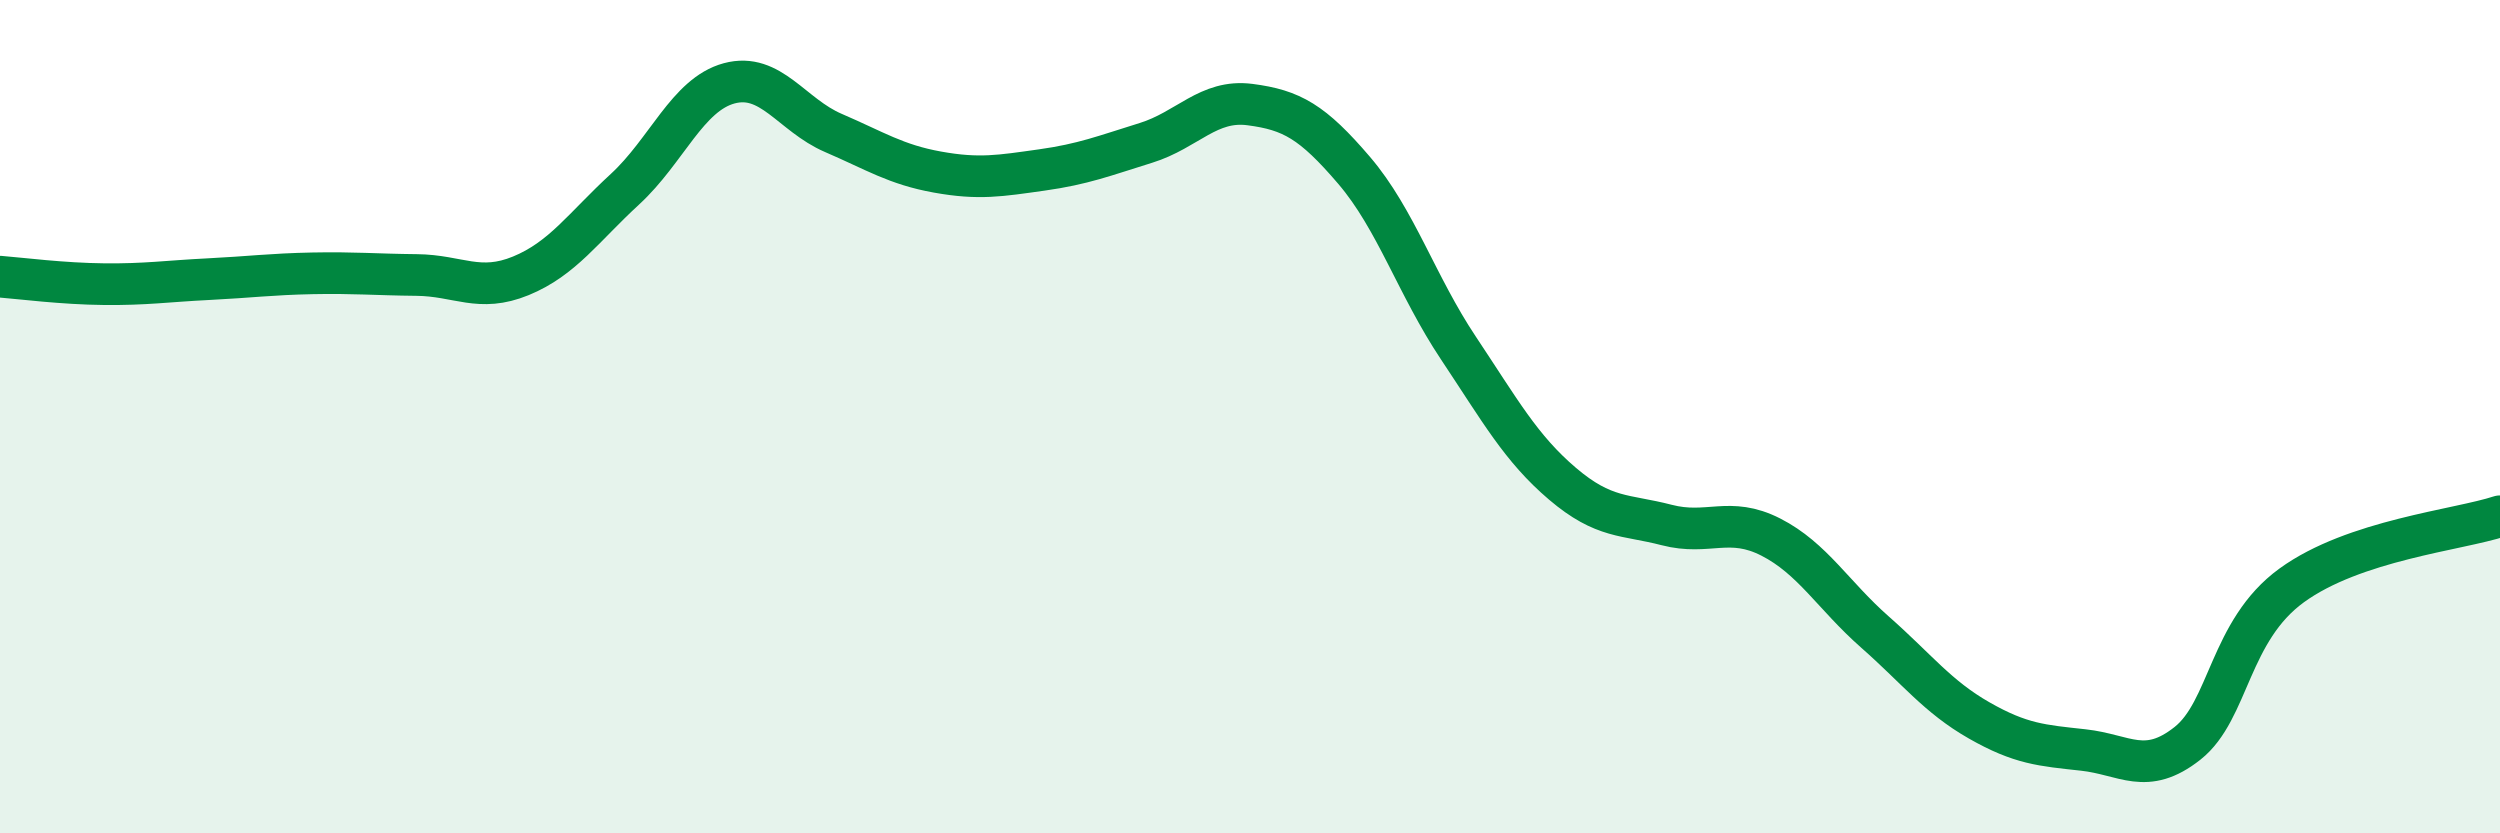
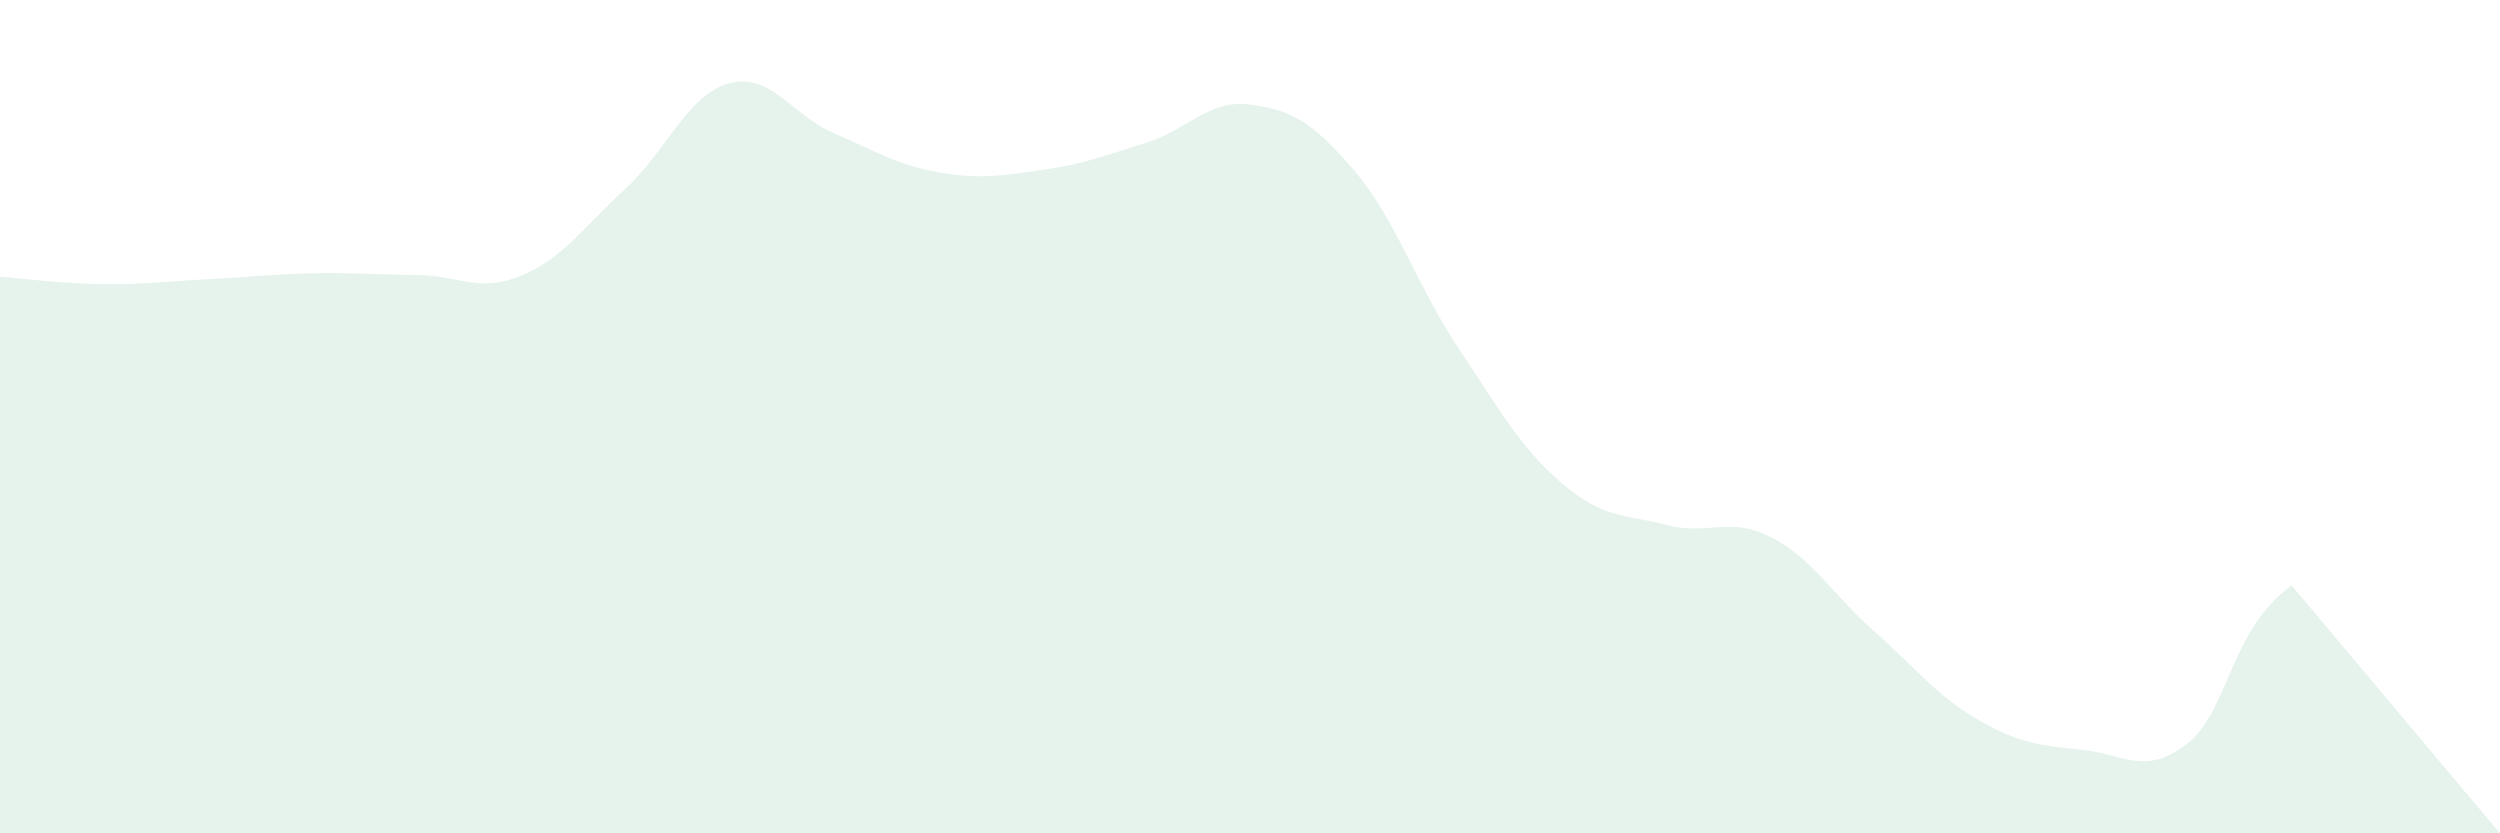
<svg xmlns="http://www.w3.org/2000/svg" width="60" height="20" viewBox="0 0 60 20">
-   <path d="M 0,6.64 C 0.5,6.68 1.5,6.81 2.5,6.82 C 3.5,6.83 4,6.75 5,6.7 C 6,6.65 6.5,6.58 7.5,6.56 C 8.5,6.54 9,6.59 10,6.6 C 11,6.61 11.5,7.03 12.5,6.62 C 13.5,6.21 14,5.46 15,4.54 C 16,3.62 16.5,2.27 17.5,2 C 18.5,1.73 19,2.76 20,3.19 C 21,3.62 21.5,3.95 22.5,4.13 C 23.5,4.31 24,4.22 25,4.08 C 26,3.94 26.5,3.74 27.5,3.43 C 28.5,3.12 29,2.38 30,2.51 C 31,2.64 31.5,2.92 32.5,4.09 C 33.5,5.26 34,6.85 35,8.35 C 36,9.85 36.5,10.76 37.5,11.61 C 38.5,12.46 39,12.34 40,12.6 C 41,12.86 41.5,12.38 42.5,12.89 C 43.5,13.4 44,14.29 45,15.17 C 46,16.05 46.5,16.72 47.5,17.29 C 48.5,17.86 49,17.89 50,18 C 51,18.11 51.5,18.63 52.5,17.84 C 53.5,17.05 53.5,15.14 55,14.05 C 56.5,12.96 59,12.72 60,12.39L60 20L0 20Z" fill="#008740" opacity="0.1" stroke-linecap="round" stroke-linejoin="round" />
-   <path d="M 0,6.64 C 0.5,6.68 1.5,6.81 2.5,6.82 C 3.5,6.83 4,6.75 5,6.7 C 6,6.65 6.5,6.58 7.5,6.56 C 8.5,6.54 9,6.59 10,6.6 C 11,6.61 11.5,7.03 12.5,6.62 C 13.5,6.21 14,5.46 15,4.54 C 16,3.62 16.5,2.27 17.5,2 C 18.5,1.73 19,2.76 20,3.19 C 21,3.62 21.5,3.95 22.5,4.13 C 23.5,4.31 24,4.22 25,4.08 C 26,3.94 26.5,3.74 27.5,3.43 C 28.5,3.12 29,2.38 30,2.51 C 31,2.64 31.5,2.92 32.5,4.09 C 33.5,5.26 34,6.85 35,8.35 C 36,9.85 36.5,10.76 37.5,11.61 C 38.5,12.46 39,12.34 40,12.6 C 41,12.86 41.5,12.38 42.5,12.89 C 43.5,13.4 44,14.29 45,15.17 C 46,16.05 46.5,16.72 47.5,17.29 C 48.5,17.86 49,17.89 50,18 C 51,18.11 51.5,18.63 52.5,17.84 C 53.5,17.05 53.5,15.14 55,14.05 C 56.5,12.96 59,12.72 60,12.39" stroke="#008740" stroke-width="1" fill="none" stroke-linecap="round" stroke-linejoin="round" />
+   <path d="M 0,6.64 C 0.5,6.68 1.5,6.81 2.5,6.82 C 3.5,6.83 4,6.75 5,6.7 C 6,6.65 6.5,6.58 7.5,6.56 C 8.5,6.54 9,6.59 10,6.6 C 11,6.61 11.5,7.03 12.5,6.62 C 13.5,6.21 14,5.46 15,4.54 C 16,3.62 16.5,2.27 17.5,2 C 18.5,1.73 19,2.76 20,3.19 C 21,3.62 21.5,3.95 22.5,4.13 C 23.5,4.31 24,4.22 25,4.08 C 26,3.94 26.5,3.74 27.5,3.43 C 28.5,3.12 29,2.38 30,2.51 C 31,2.64 31.5,2.92 32.5,4.09 C 33.5,5.26 34,6.85 35,8.35 C 36,9.85 36.5,10.76 37.5,11.61 C 38.5,12.46 39,12.34 40,12.6 C 41,12.86 41.5,12.38 42.5,12.89 C 43.5,13.4 44,14.29 45,15.17 C 46,16.05 46.5,16.72 47.5,17.29 C 48.5,17.86 49,17.89 50,18 C 51,18.11 51.5,18.63 52.5,17.84 C 53.5,17.05 53.5,15.14 55,14.05 L60 20L0 20Z" fill="#008740" opacity="0.1" stroke-linecap="round" stroke-linejoin="round" />
</svg>